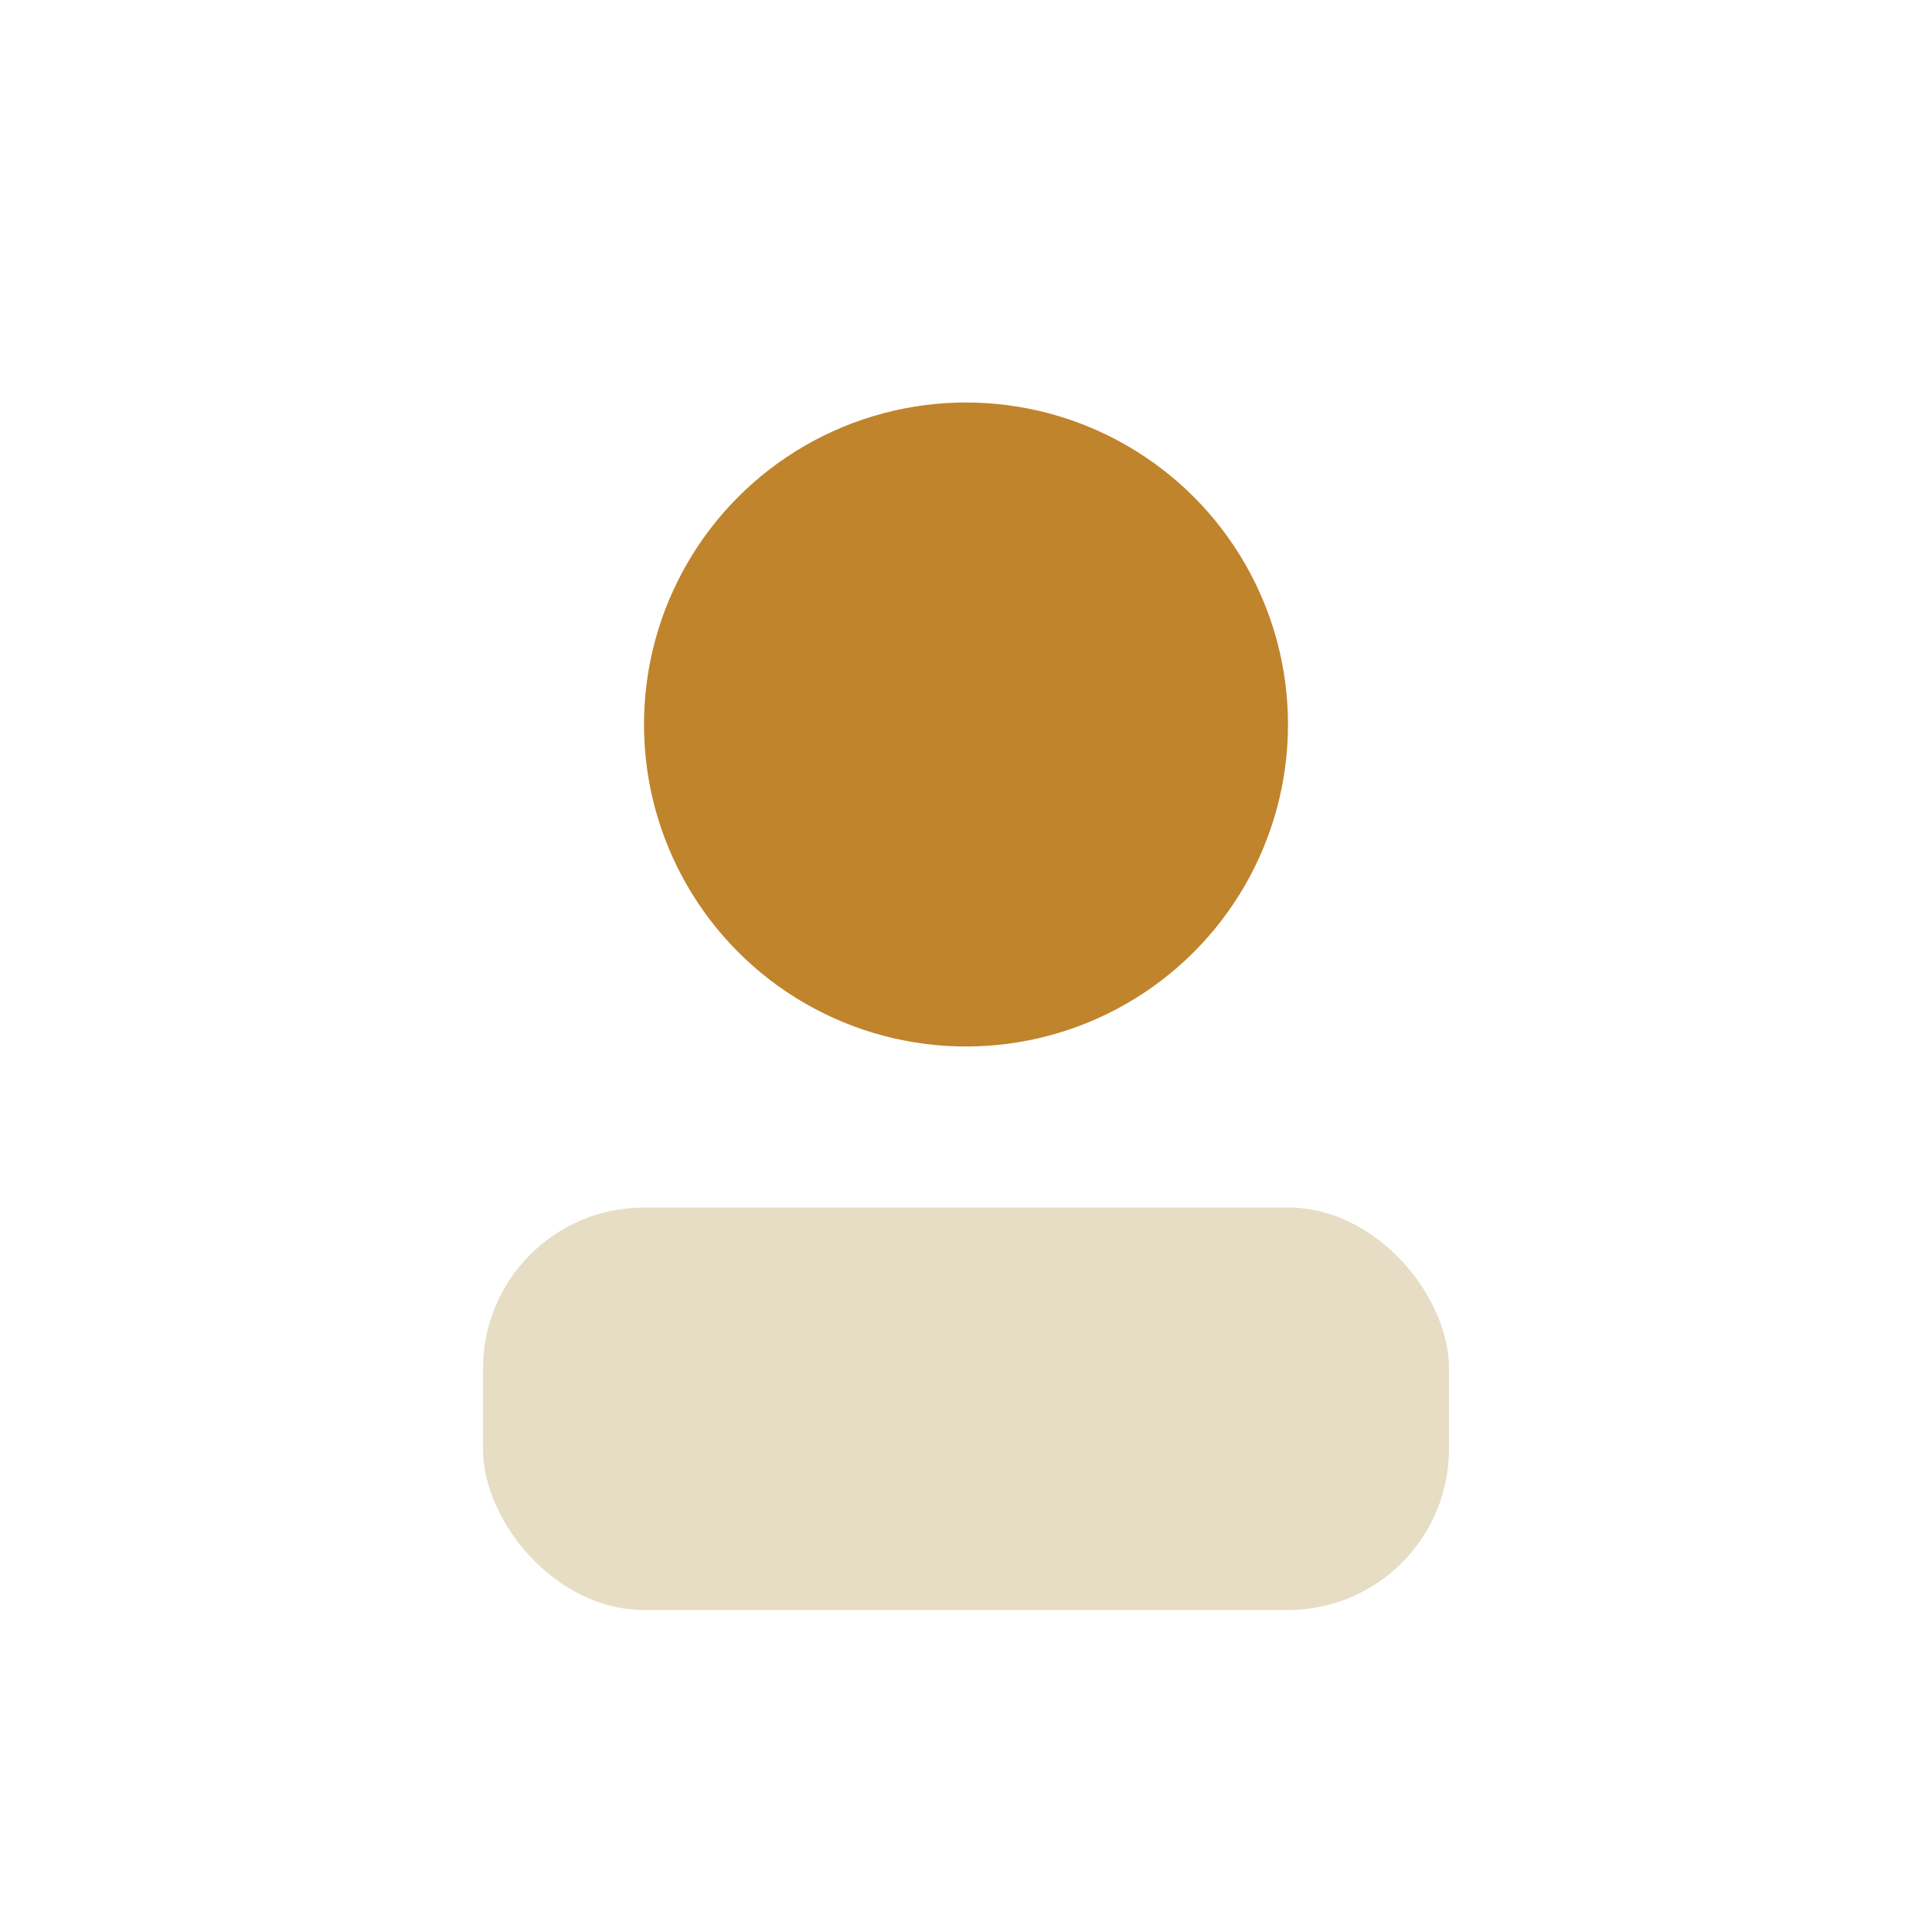
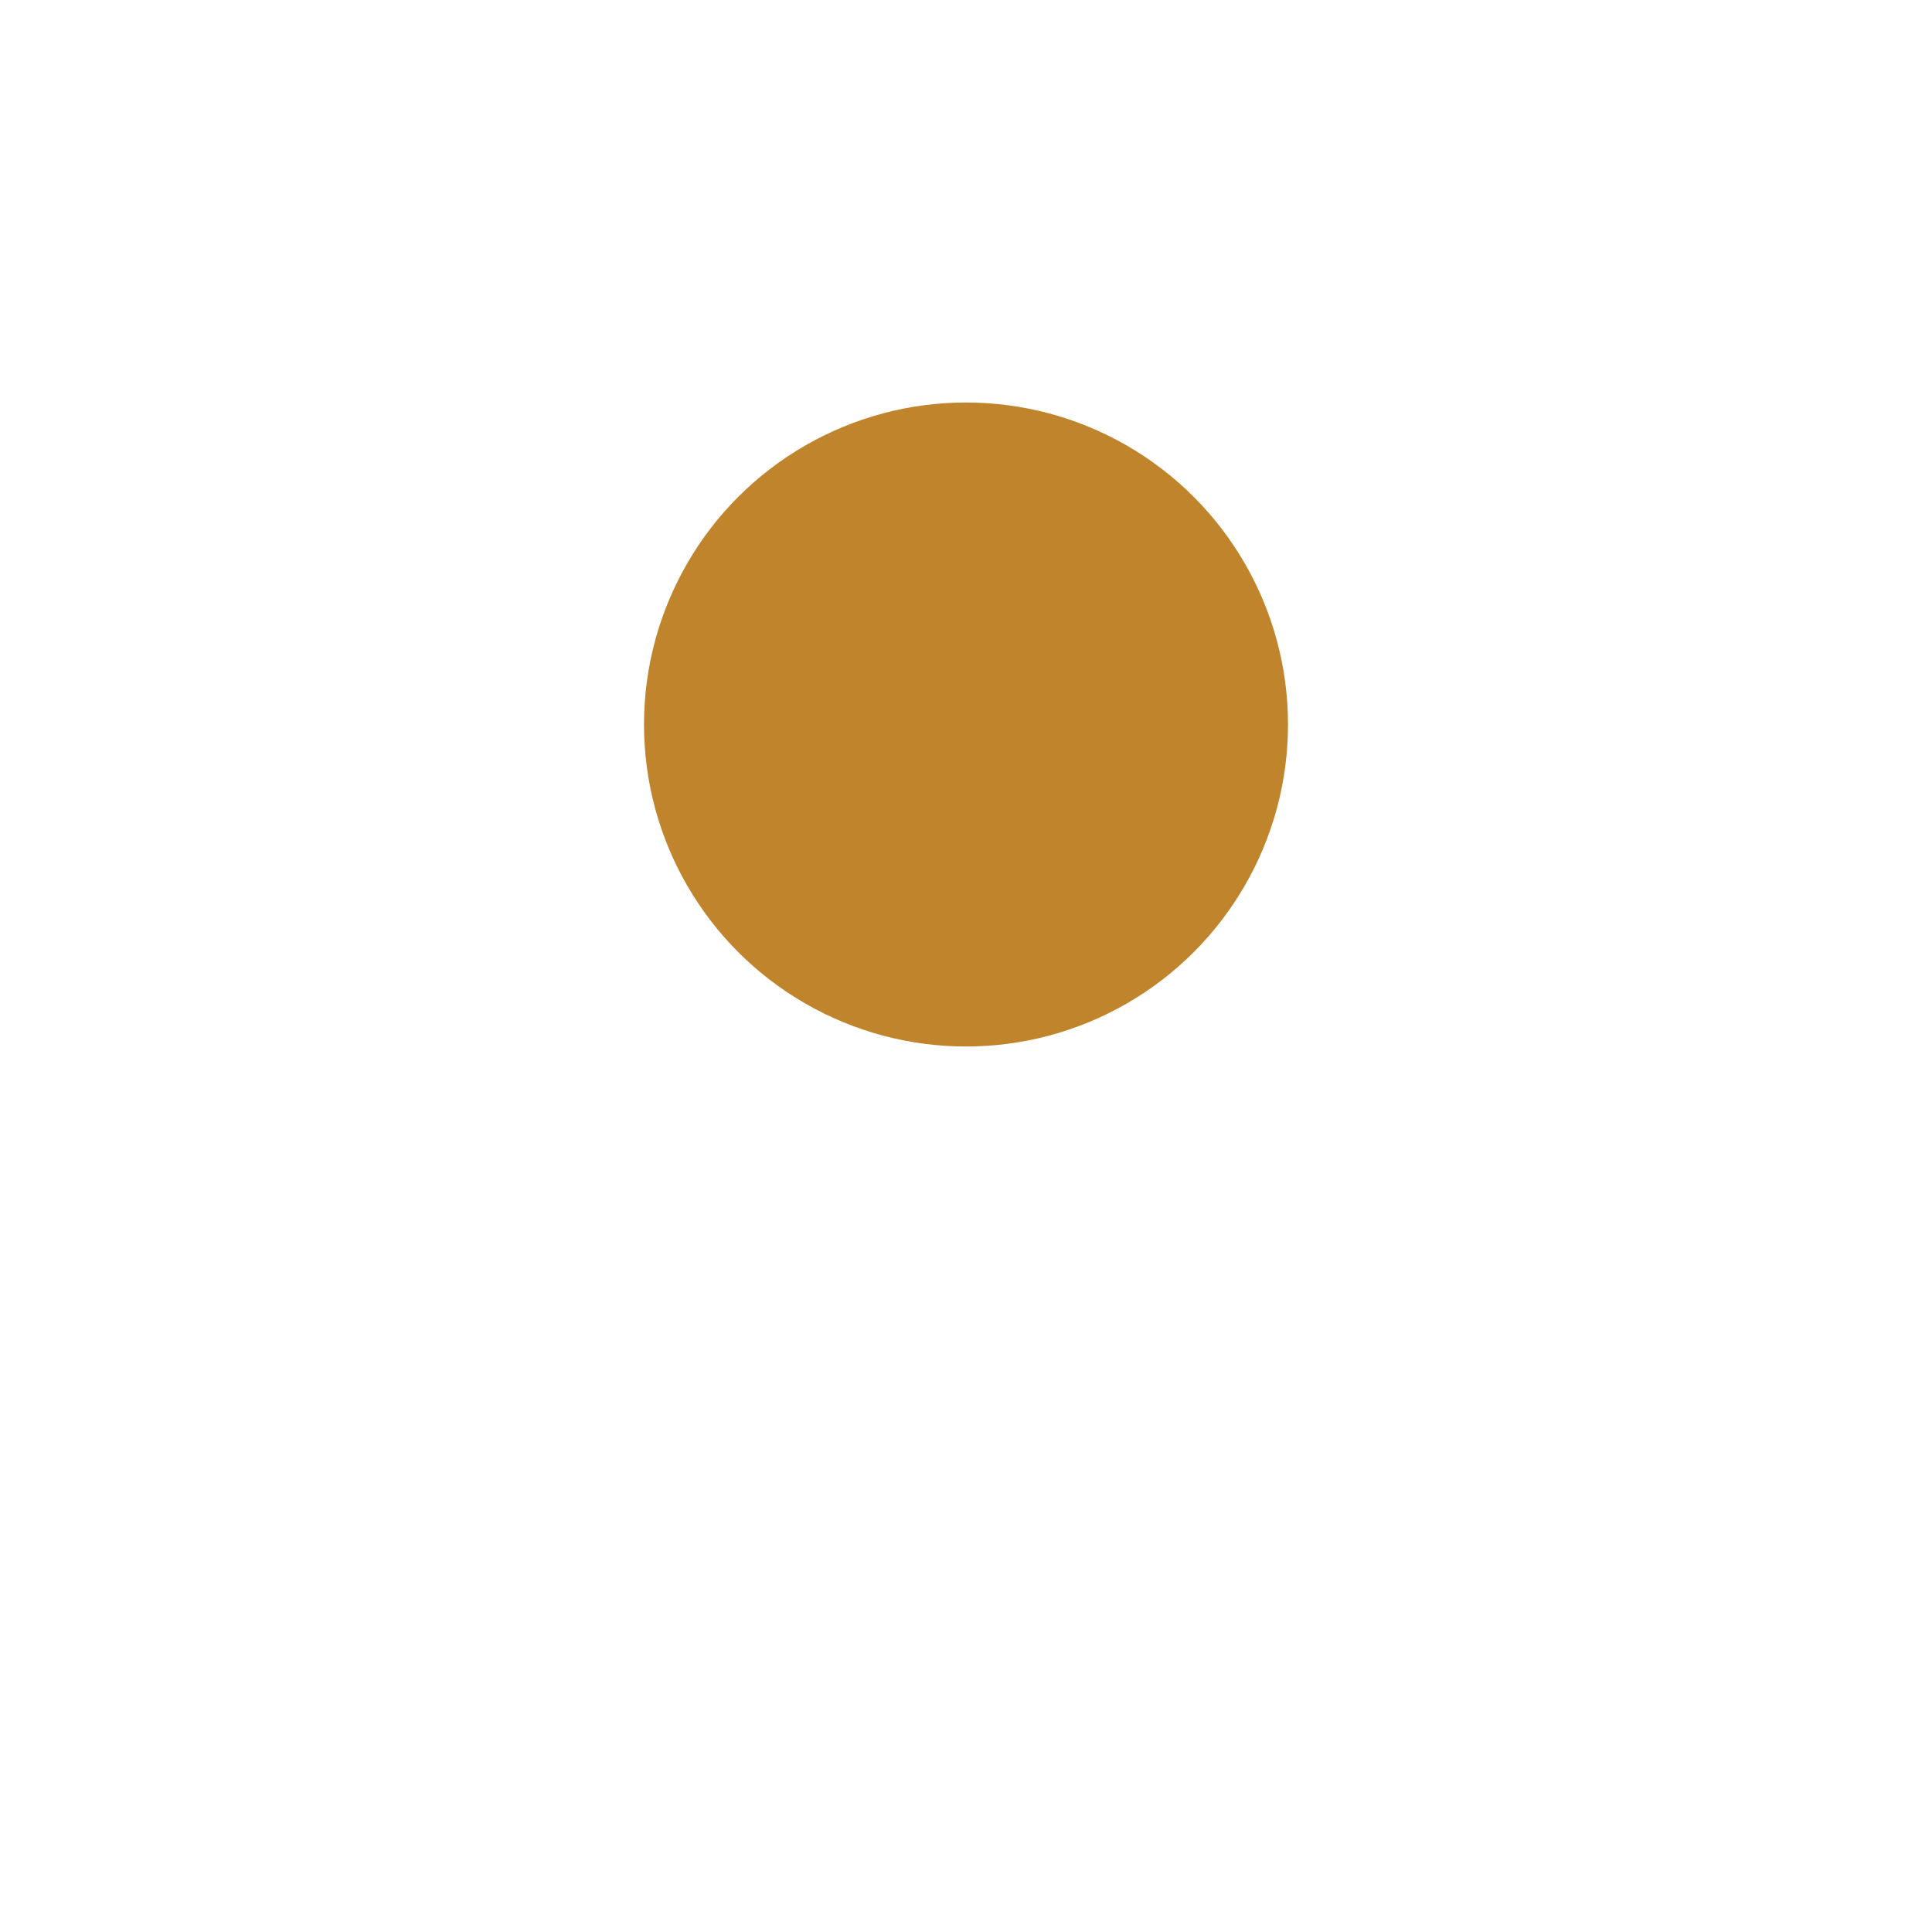
<svg xmlns="http://www.w3.org/2000/svg" width="24" height="24" viewBox="0 0 24 24">
  <circle cx="12" cy="9" r="4" fill="#C0842C" />
-   <rect x="6" y="15" width="12" height="5" rx="2" fill="#E6DDC4" />
</svg>